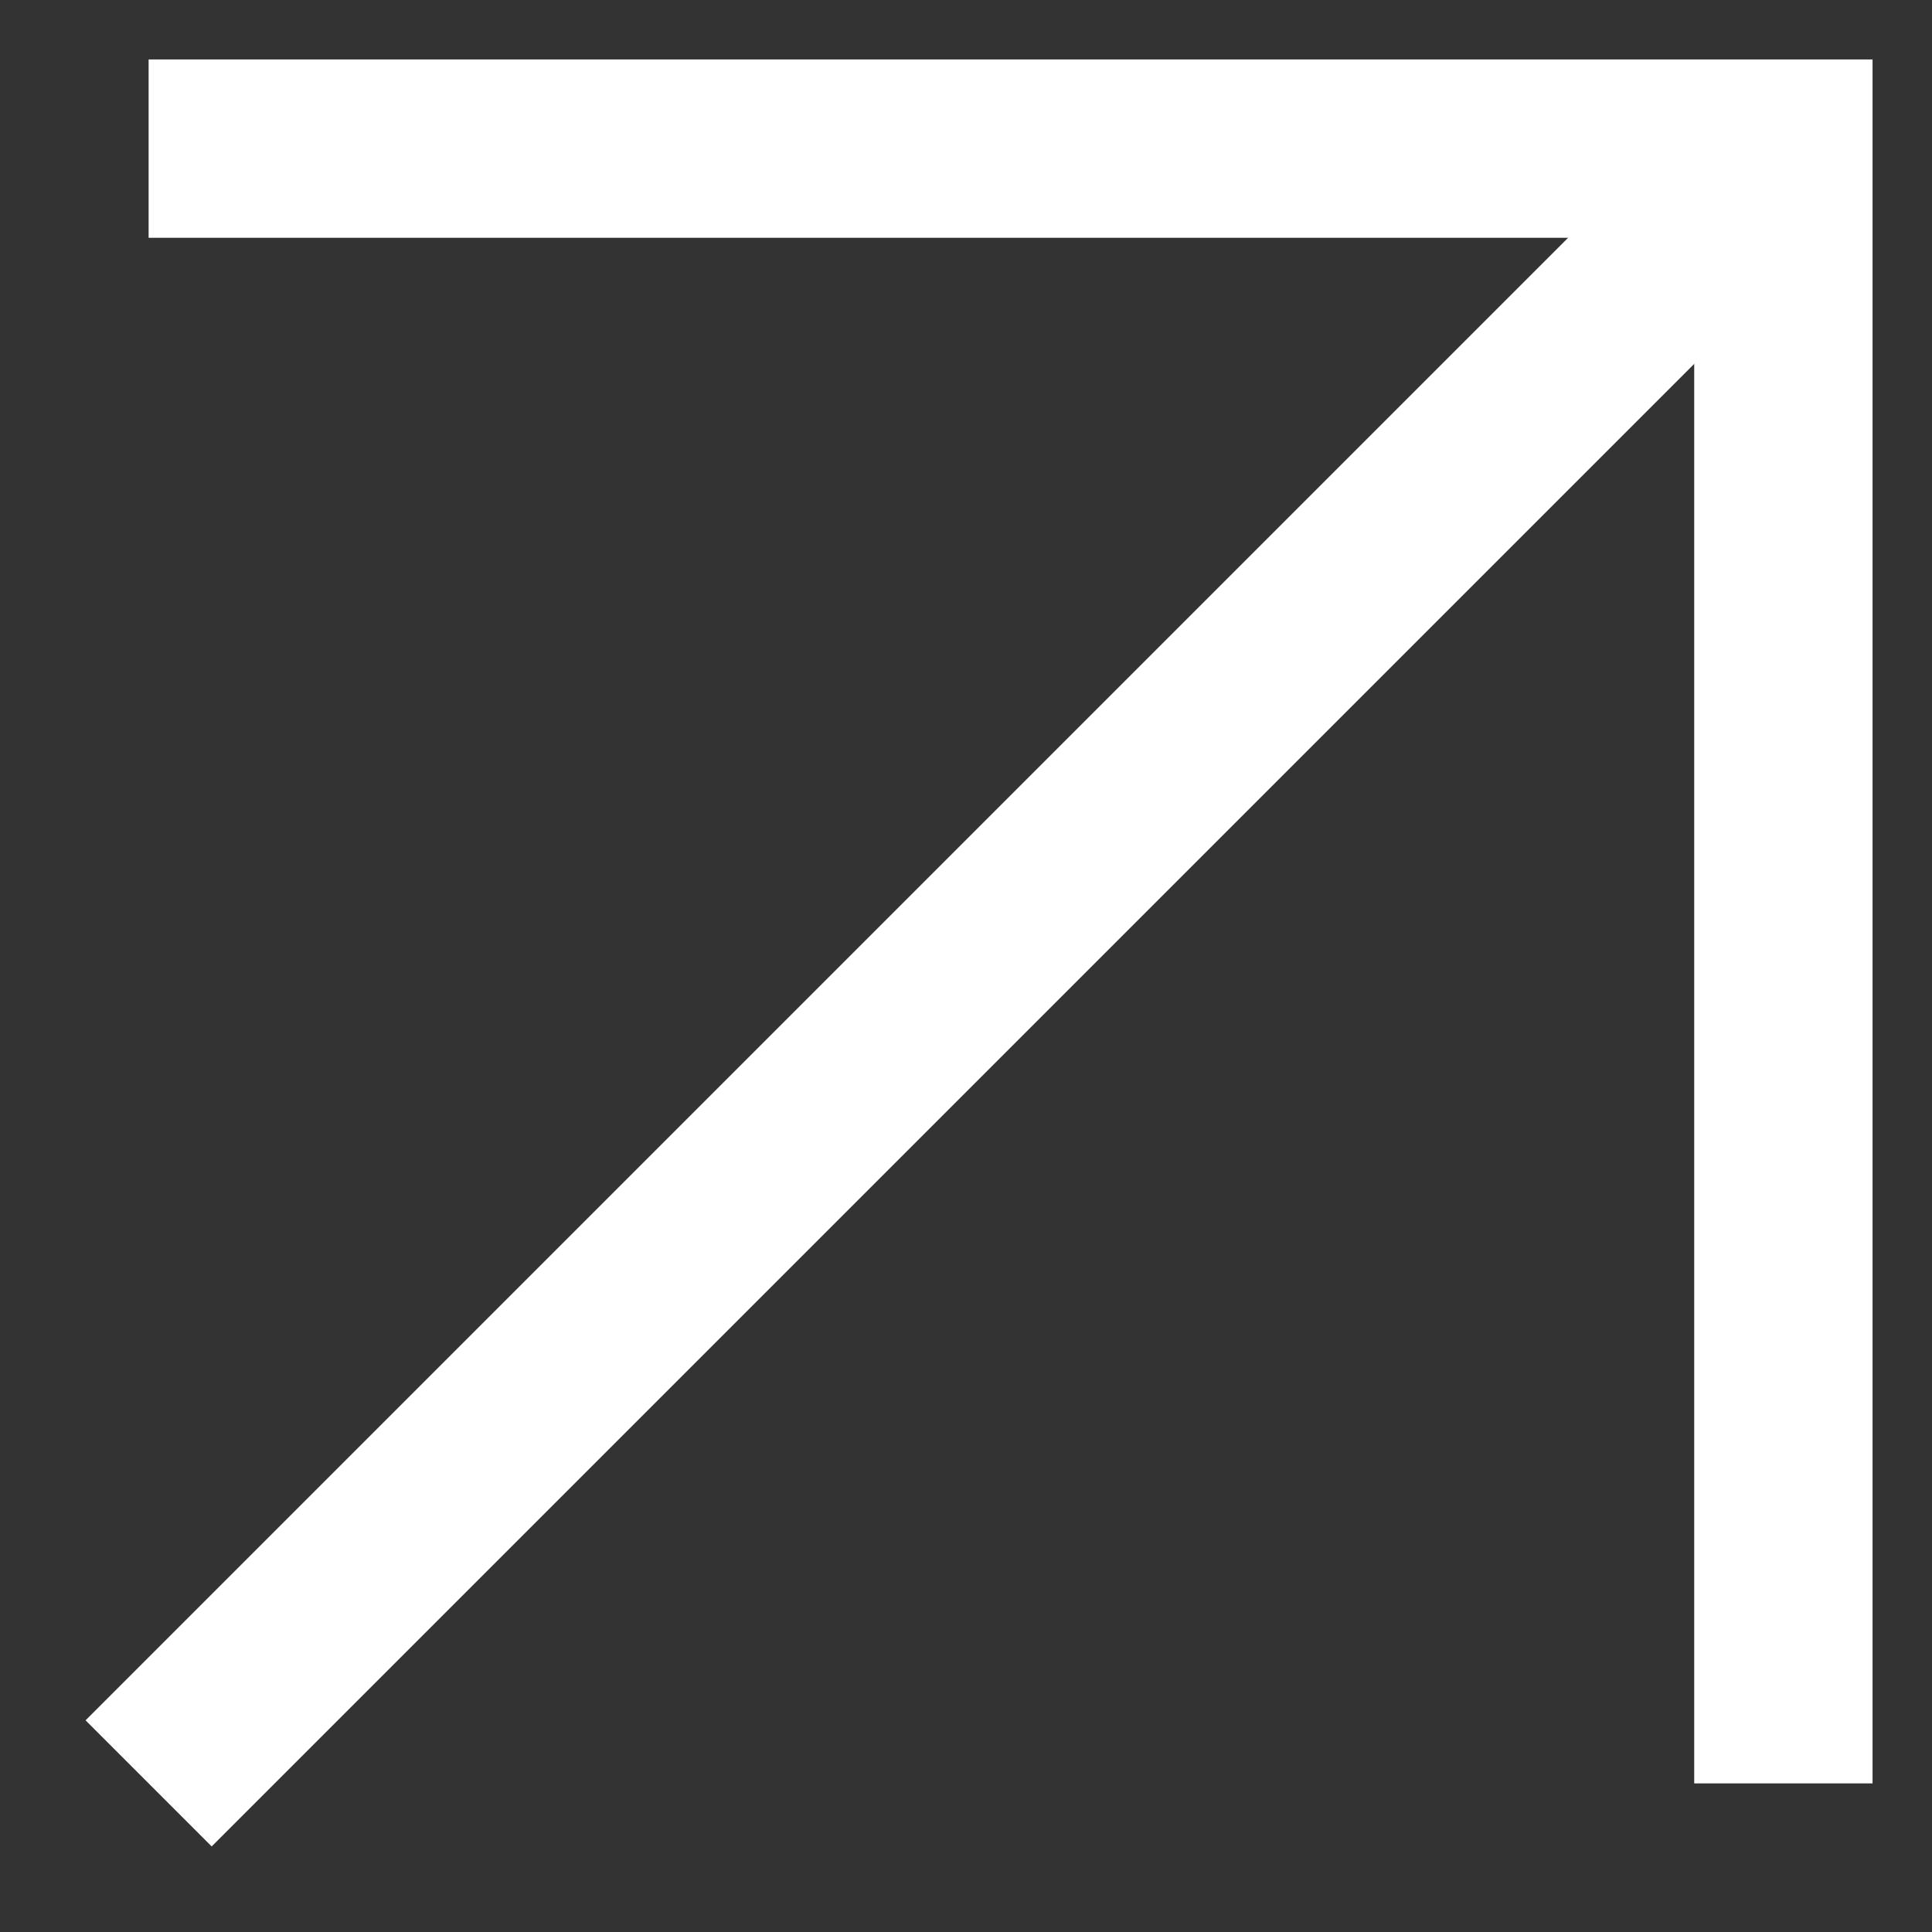
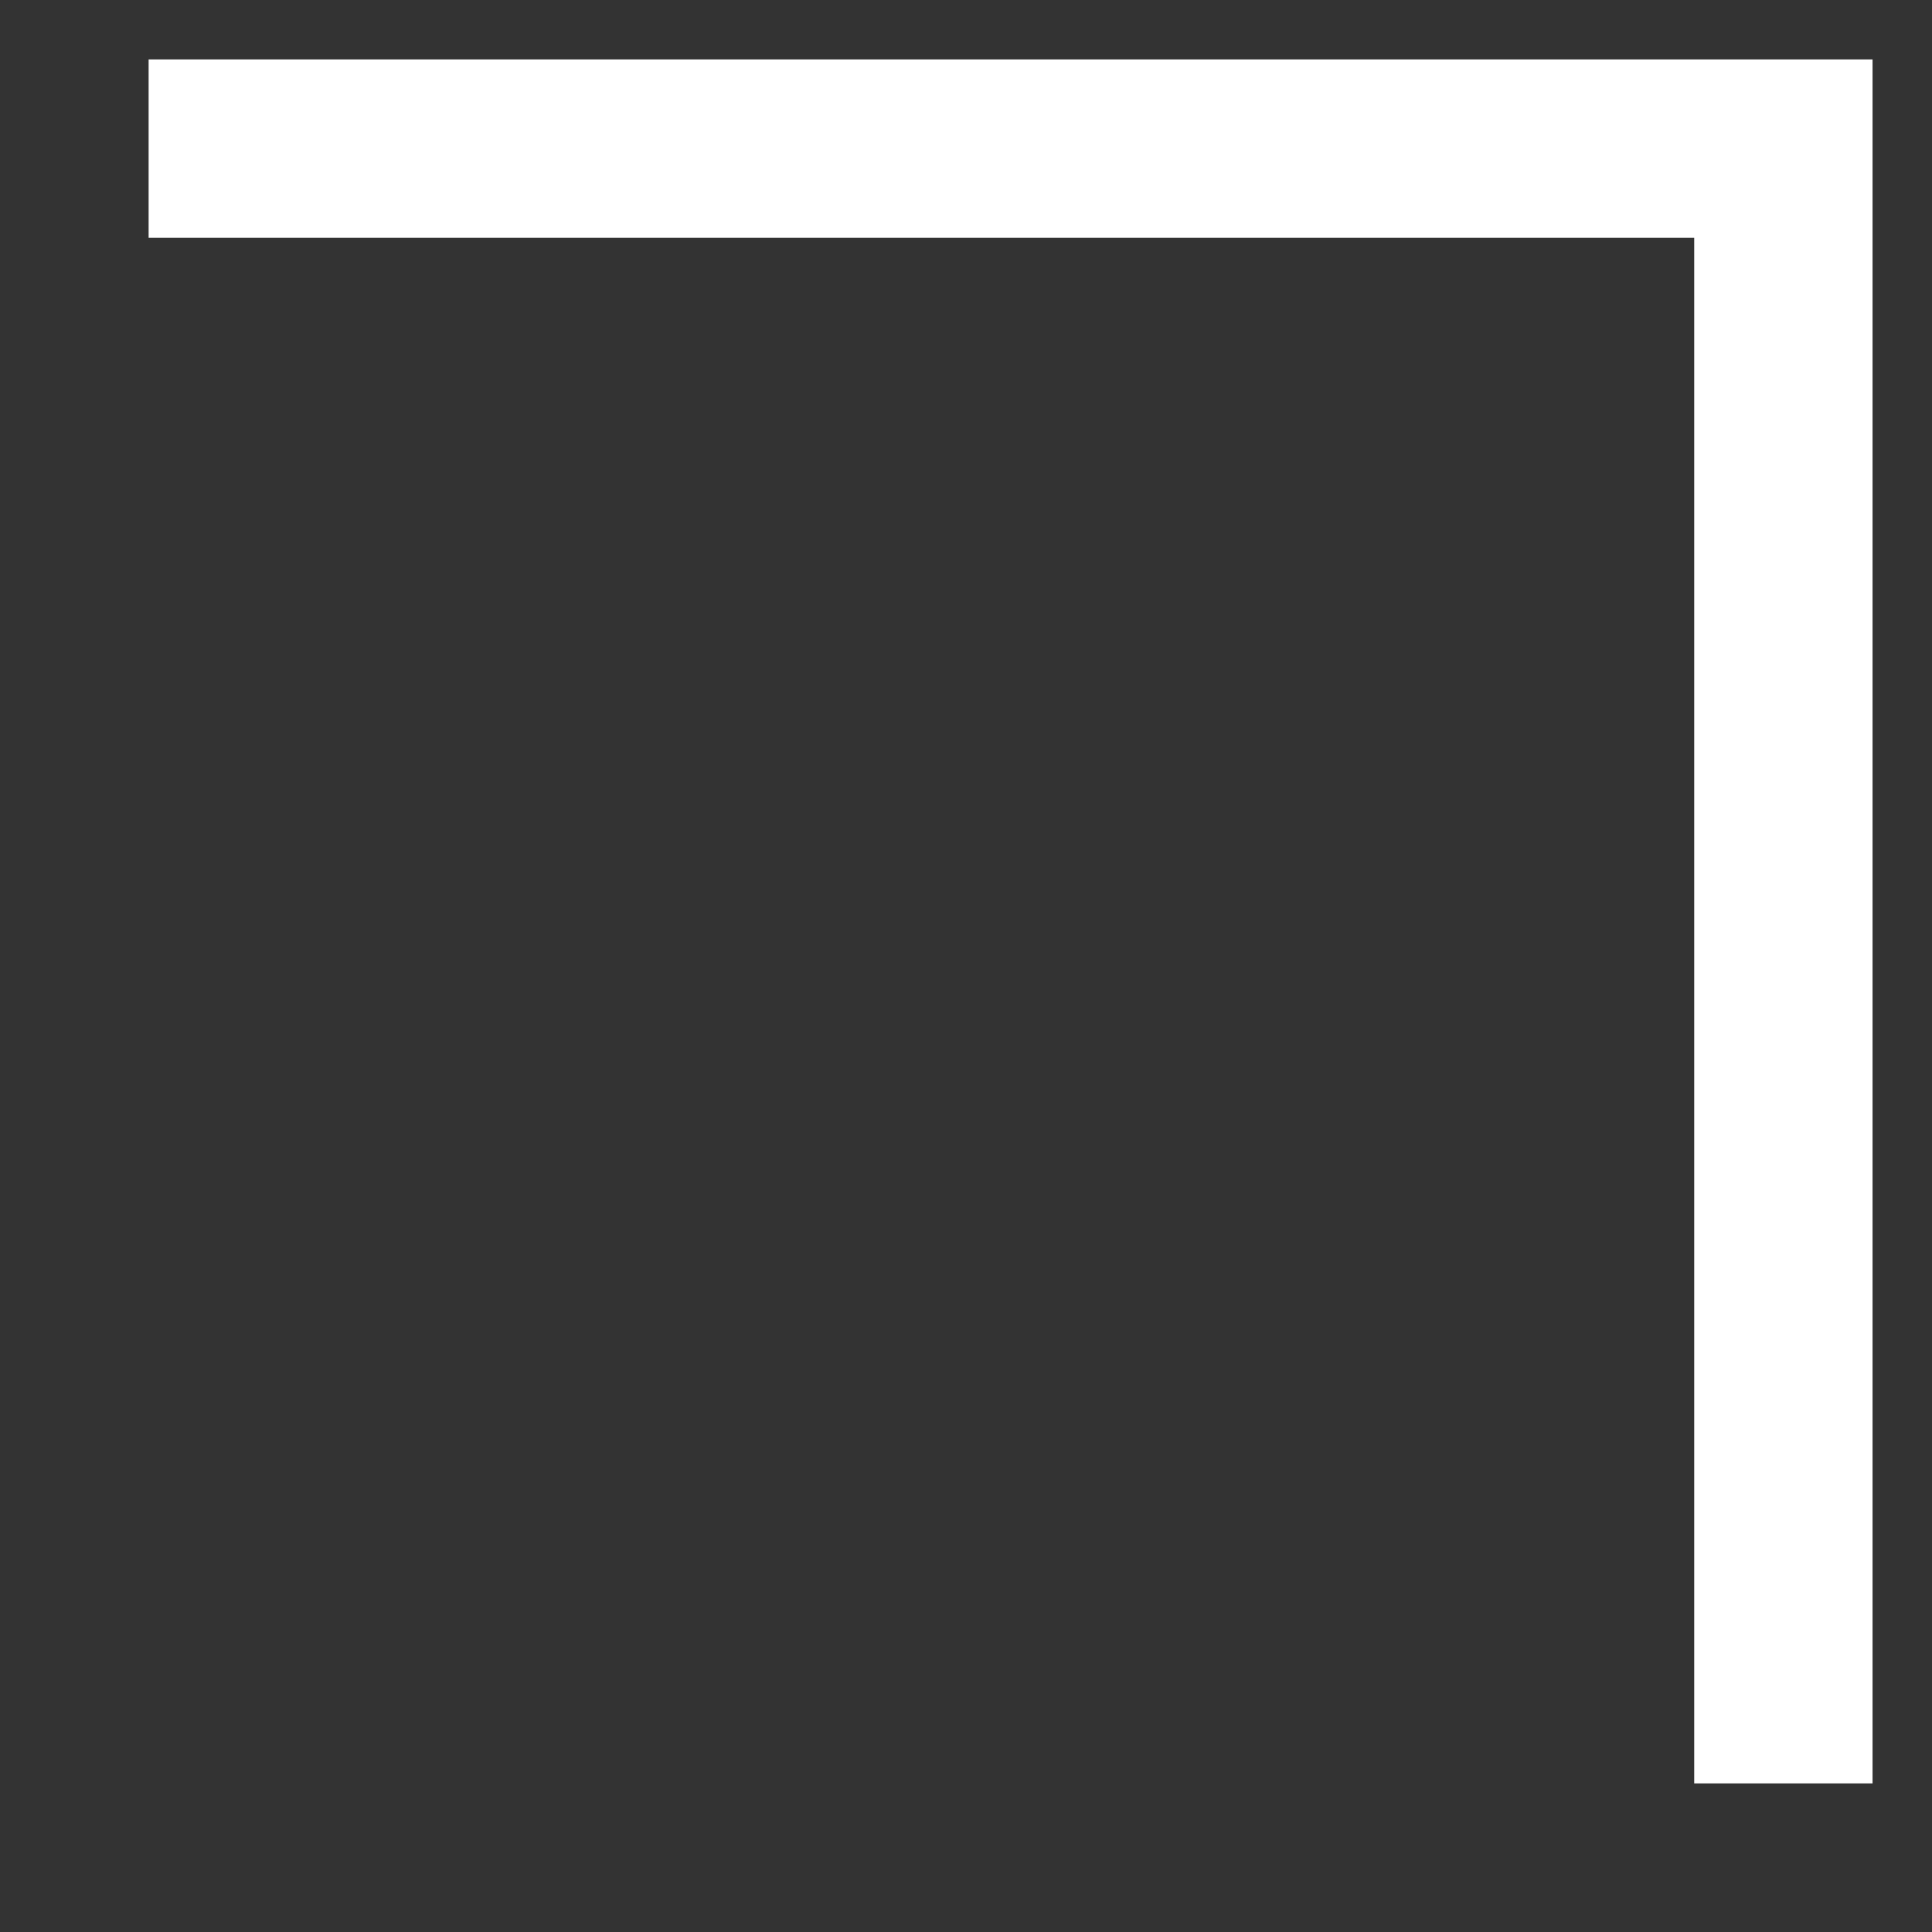
<svg xmlns="http://www.w3.org/2000/svg" width="13" height="13" viewBox="0 0 13 13" fill="none">
  <rect x="0" y="0" width="13" height="13" fill="#333333" stroke="none" />
  <path d="M1 1H12V12" stroke="white" stroke-width="1.2" />
-   <path d="M12 1L1 12" stroke="white" stroke-width="1.2" />
</svg>